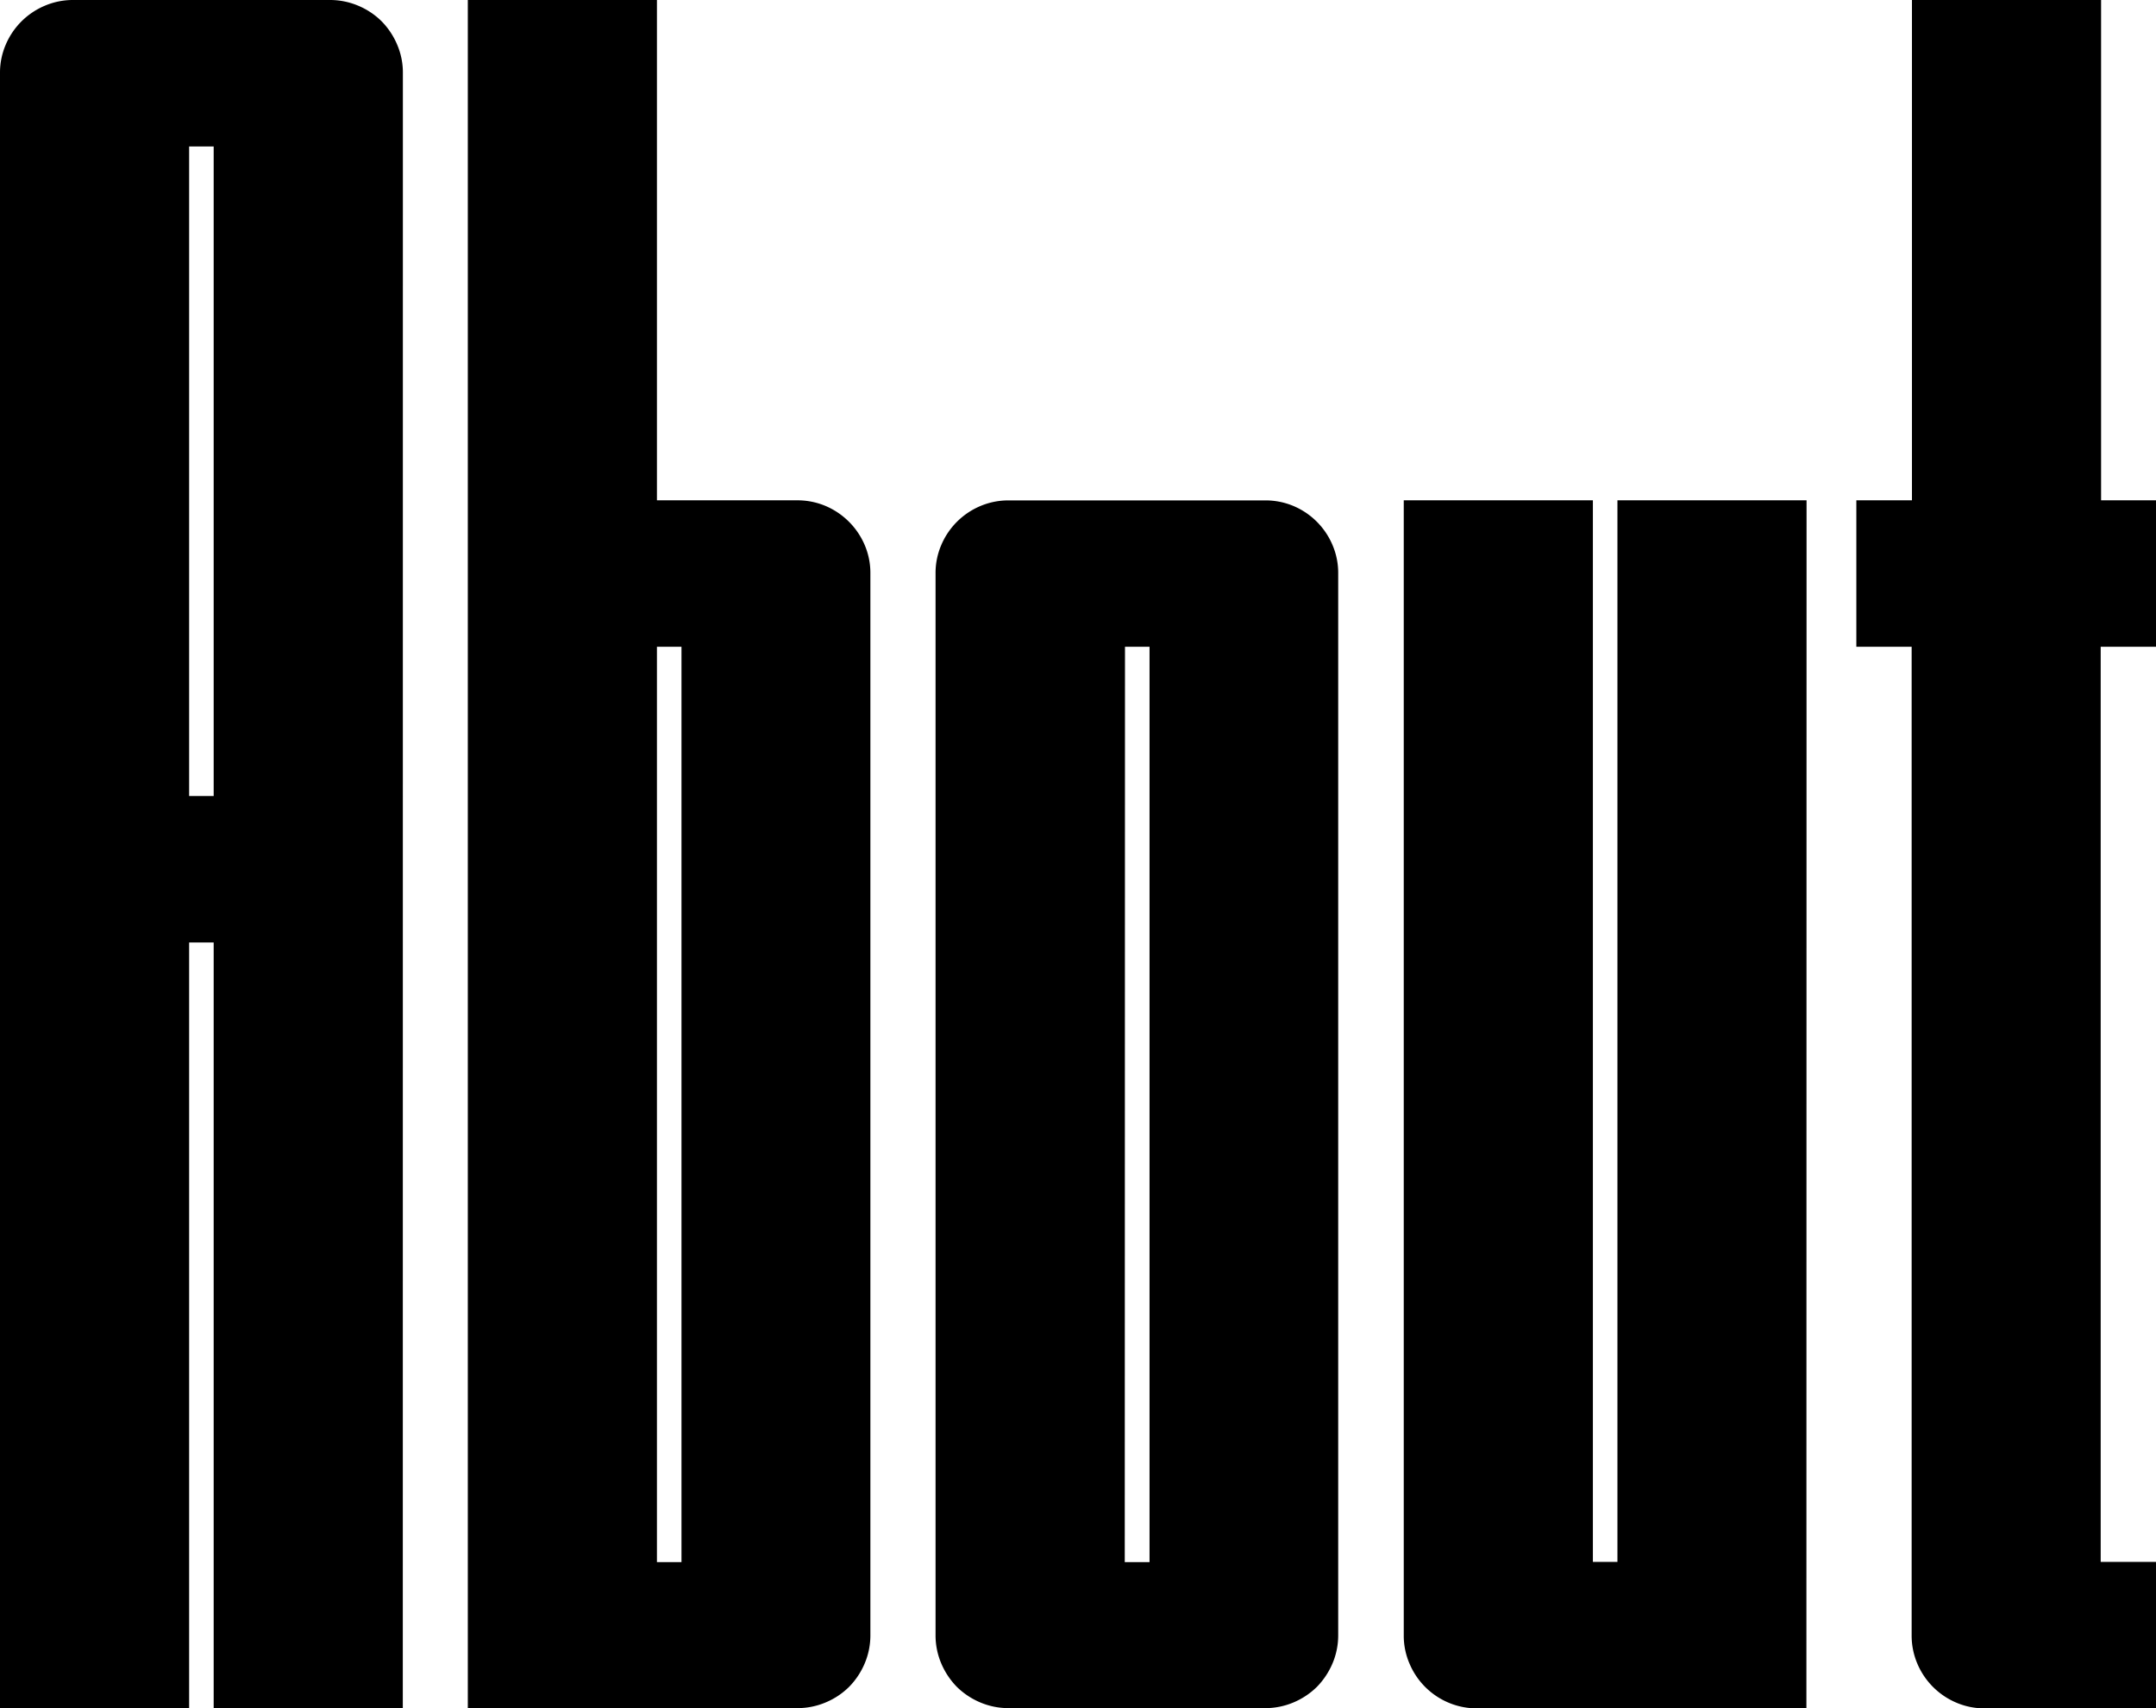
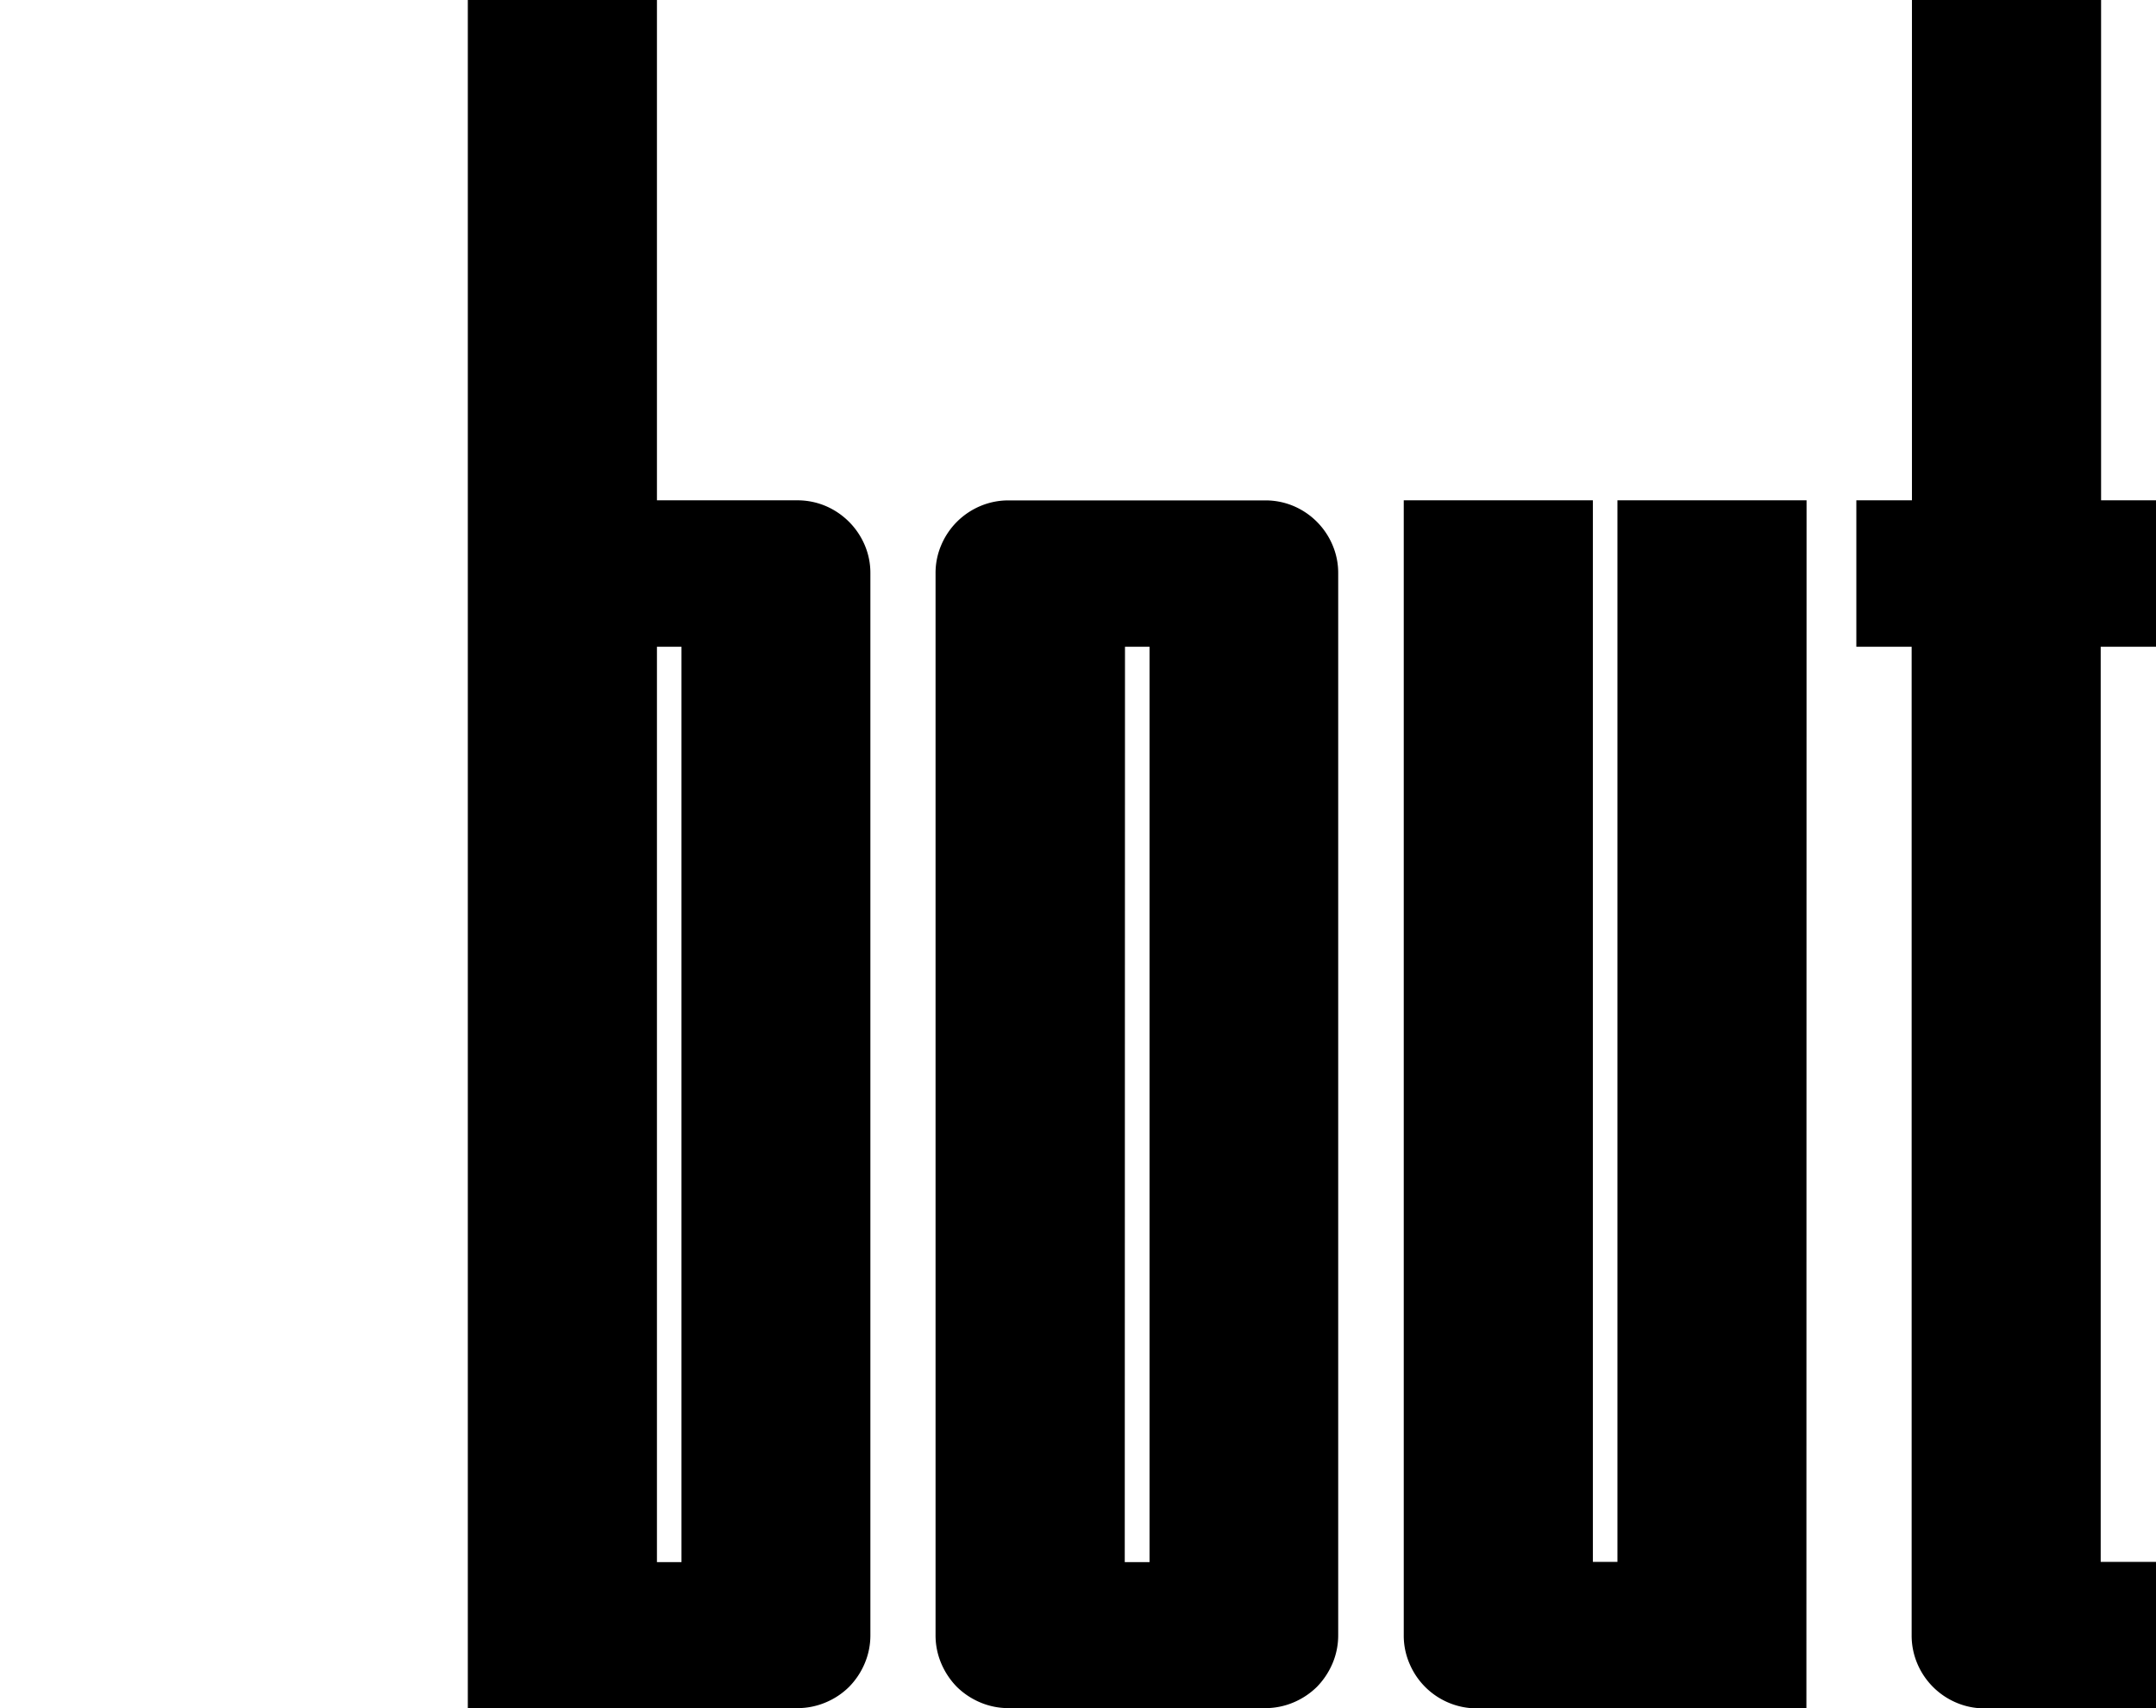
<svg xmlns="http://www.w3.org/2000/svg" viewBox="0 0 277.58 220">
  <g id="レイヤー_2" data-name="レイヤー 2">
    <g id="レイヤー_1-2" data-name="レイヤー 1">
-       <path d="M51.86,220H27.51V121.37H24.35V220H0V9.41A9.1,9.1,0,0,1,.74,5.75a9.44,9.44,0,0,1,5-5A9.23,9.23,0,0,1,9.45,0h33a9.3,9.3,0,0,1,3.68.74,9.44,9.44,0,0,1,3,2,9.65,9.65,0,0,1,2,3,9.1,9.1,0,0,1,.74,3.66ZM27.51,102.51V18.86H24.35v83.65Z" />
      <path d="M106.32,65.17a9.53,9.53,0,0,1,5,5,9.1,9.1,0,0,1,.74,3.66V210.55a9.23,9.23,0,0,1-.74,3.68,9.62,9.62,0,0,1-2,3,9.44,9.44,0,0,1-3,2,9.3,9.3,0,0,1-3.68.74H60.23V0H84.58V64.43h18.06A9.3,9.3,0,0,1,106.32,65.17Zm-21.74,136h3.16V83.29H84.58Z" />
      <path d="M166.55,65.17a9.44,9.44,0,0,1,5,5,9.1,9.1,0,0,1,.74,3.66V210.55a9.23,9.23,0,0,1-.74,3.68,9.77,9.77,0,0,1-2,3,9.6,9.6,0,0,1-3,2,9.27,9.27,0,0,1-3.68.74h-33a9.27,9.27,0,0,1-3.68-.74,9.6,9.6,0,0,1-3-2,9.77,9.77,0,0,1-2-3,9.23,9.23,0,0,1-.74-3.68V73.84a9.1,9.1,0,0,1,.74-3.66,9.44,9.44,0,0,1,5-5,9.27,9.27,0,0,1,3.68-.74h33A9.27,9.27,0,0,1,166.55,65.17Zm-21.74,136H148V83.29h-3.16Z" />
      <path d="M232.57,220H190.16a9.3,9.3,0,0,1-3.68-.74,9.41,9.41,0,0,1-5-5,9.07,9.07,0,0,1-.75-3.68V64.43h24.35V201.14h3.16V64.43h24.35Z" />
      <path d="M270.46,83.29V201.14h7.12V220H255.52a9.1,9.1,0,0,1-3.66-.74,9.44,9.44,0,0,1-5-5,9.23,9.23,0,0,1-.74-3.68V83.29H239V64.43h7.16V0h24.35V64.43h7.12V83.29Z" />
    </g>
  </g>
</svg>